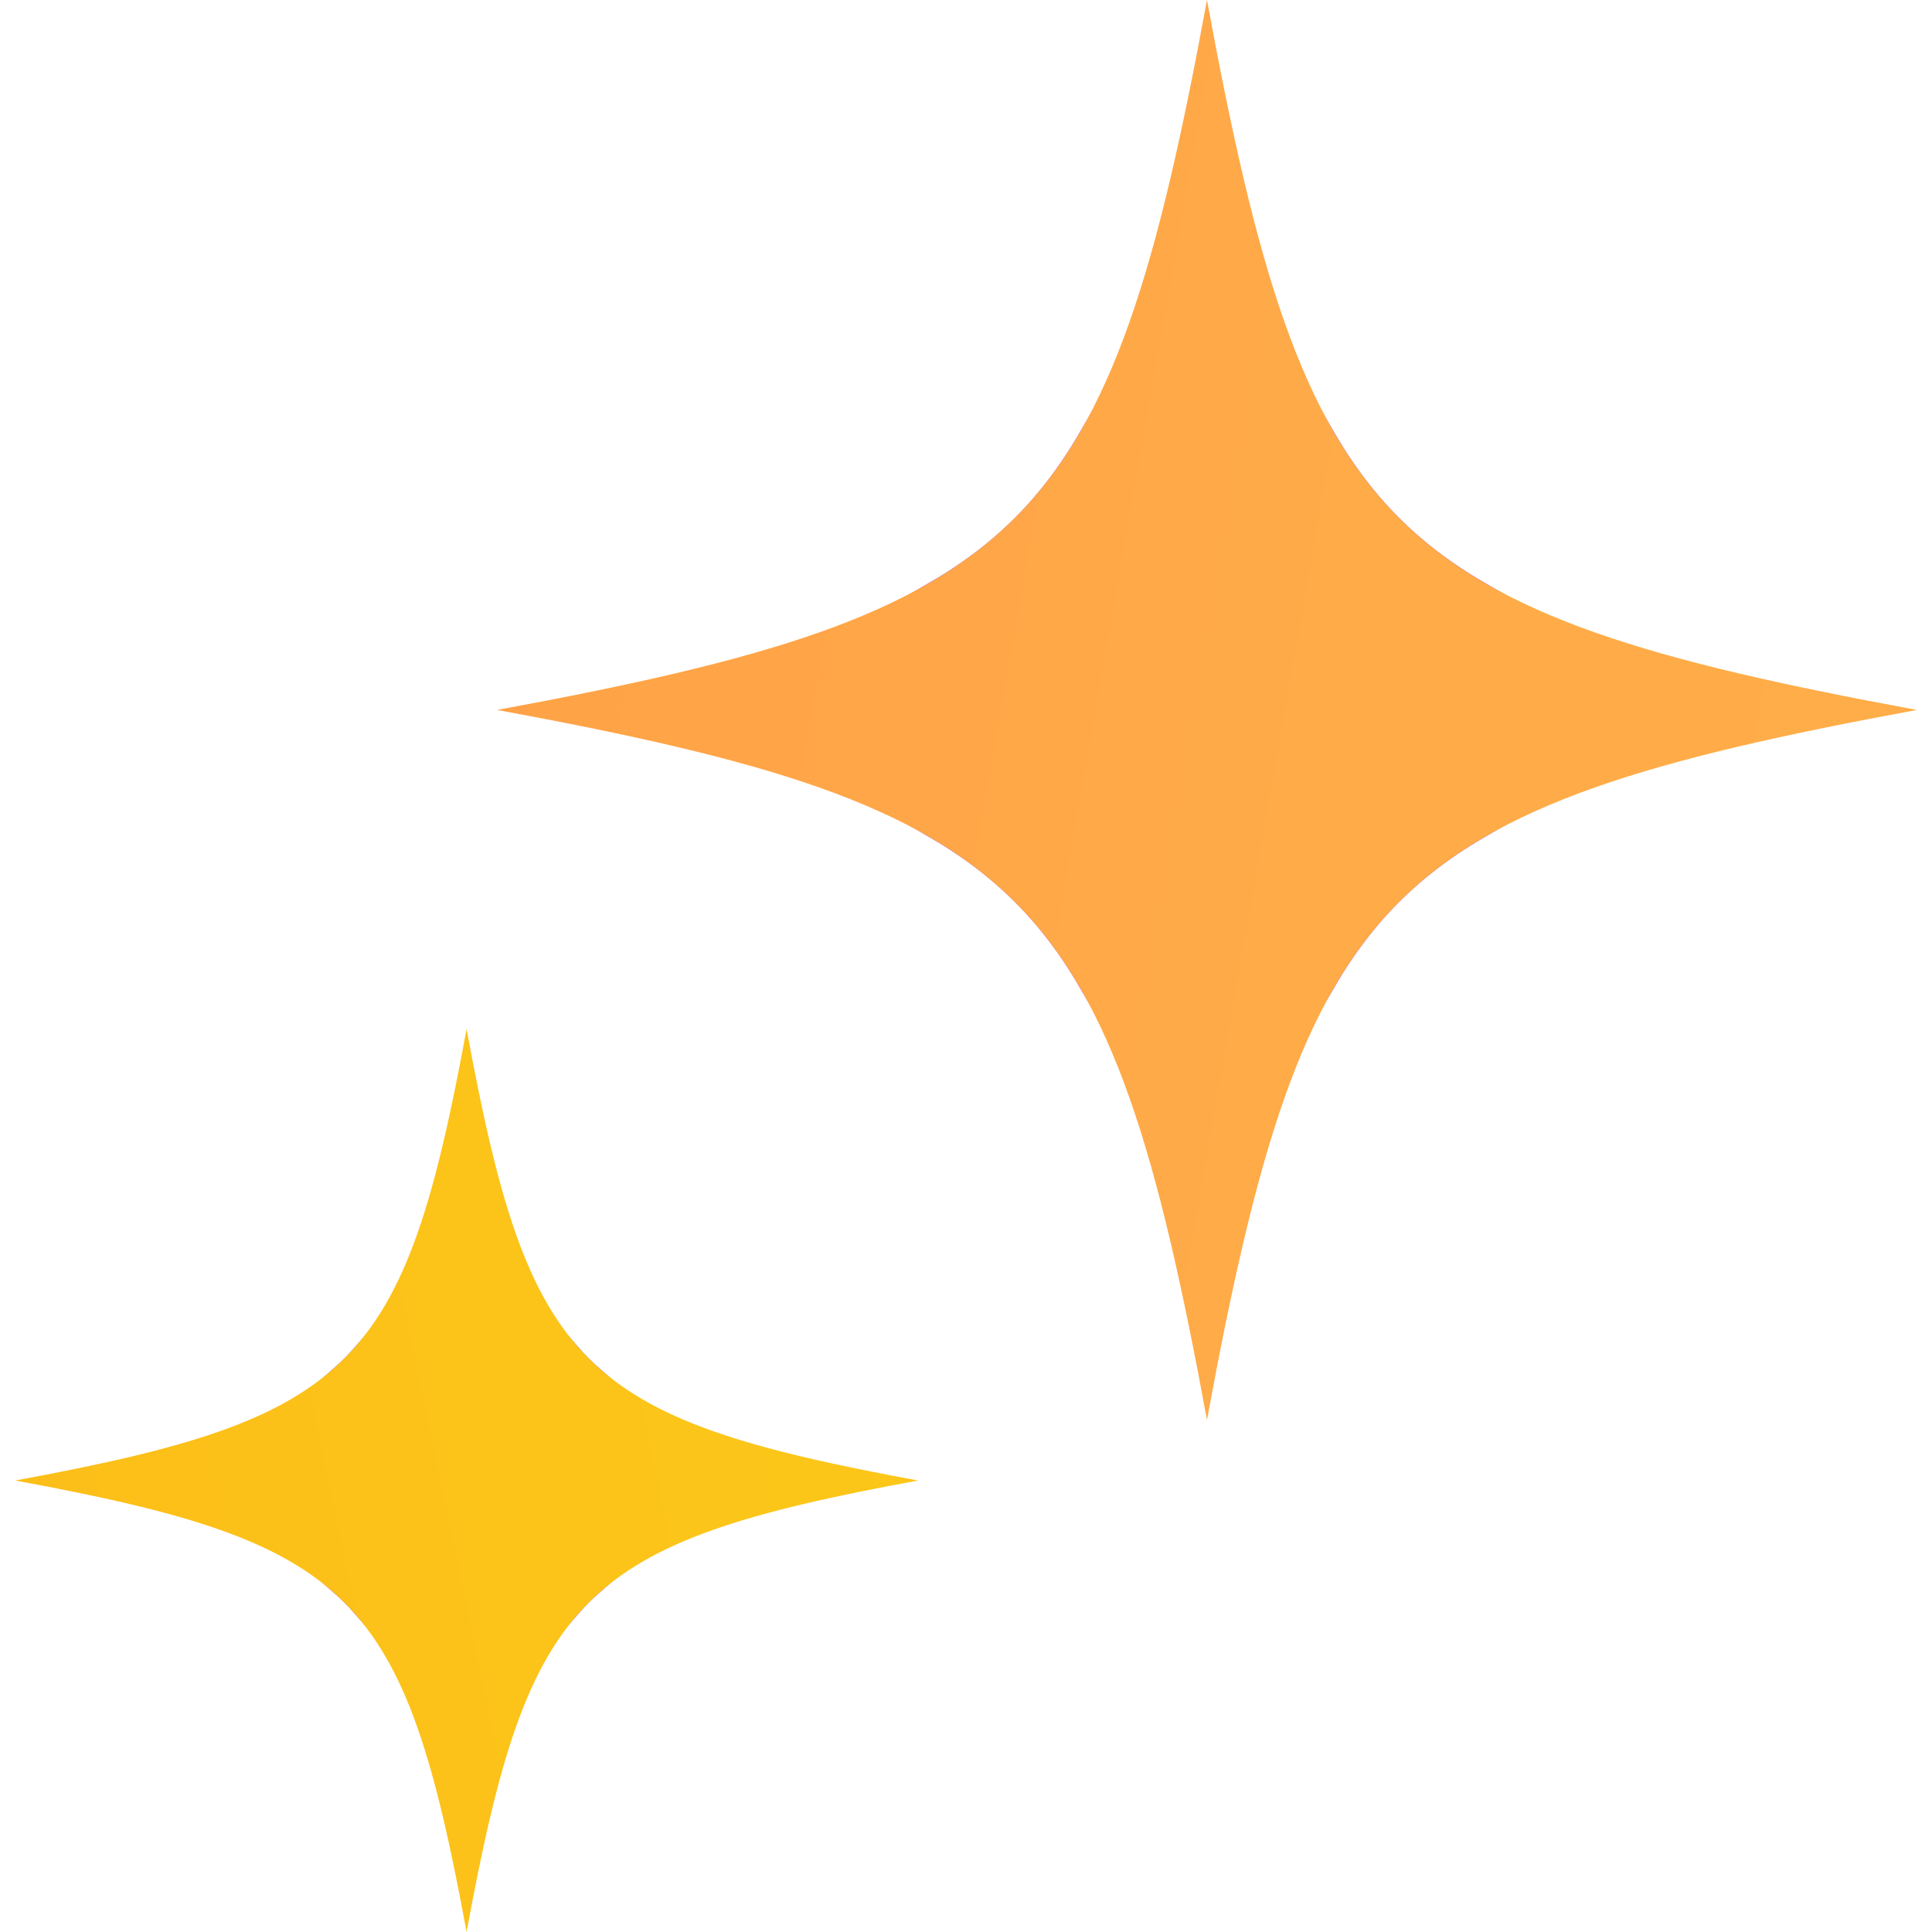
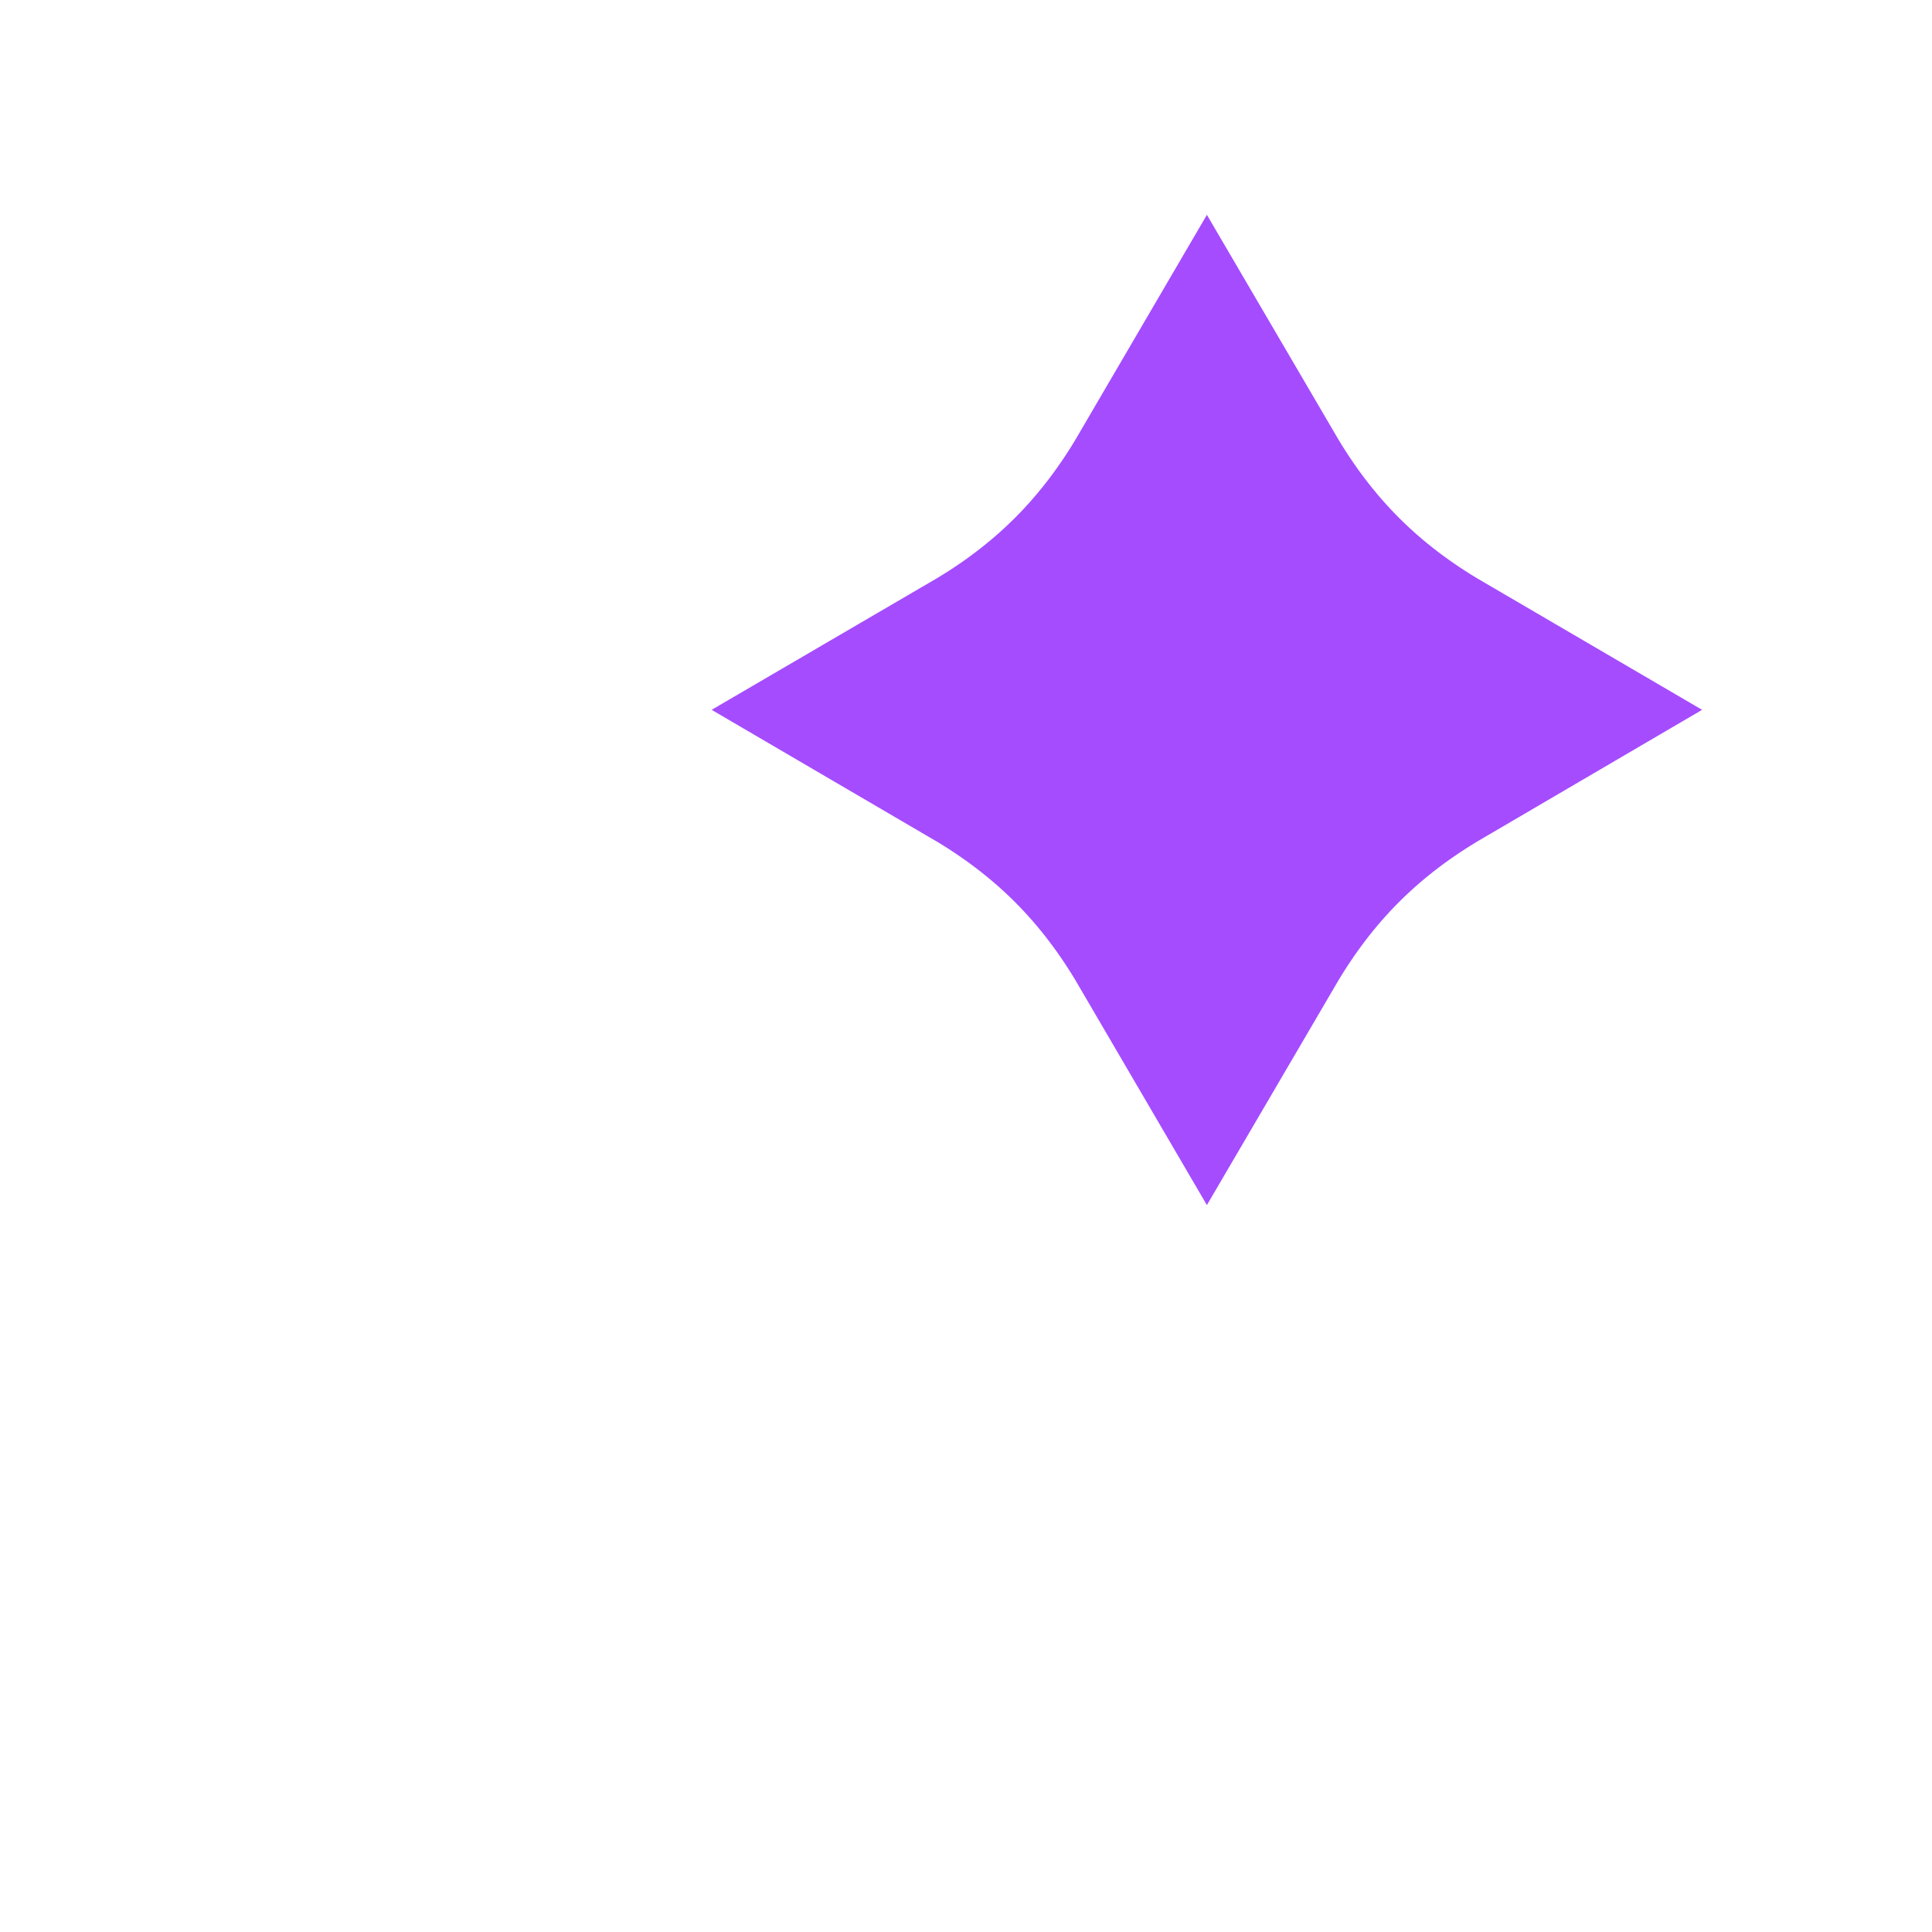
<svg xmlns="http://www.w3.org/2000/svg" width="52" height="52" viewBox="0 0 52 52" fill="none">
  <g clip-path="url(#clip0)">
    <g filter="url(#filter0_f)">
      <path d="M32.486 24.511C31.828 23.385 31.059 22.363 30.145 21.449C29.231 20.535 28.21 19.767 27.083 19.108C28.21 18.45 29.231 17.682 30.145 16.768C31.059 15.854 31.828 14.832 32.486 13.706C33.145 14.832 33.913 15.853 34.827 16.767C35.741 17.682 36.763 18.45 37.889 19.108C36.763 19.767 35.741 20.535 34.827 21.449C33.913 22.363 33.145 23.385 32.486 24.511Z" stroke="#8000FF" stroke-opacity="0.7" stroke-width="8" />
-       <path d="M12.558 40.797C12.411 40.63 12.258 40.466 12.099 40.307C11.94 40.148 11.776 39.995 11.609 39.848C11.776 39.701 11.939 39.548 12.099 39.389C12.258 39.23 12.411 39.066 12.558 38.899C12.705 39.066 12.858 39.23 13.017 39.389C13.176 39.548 13.339 39.701 13.507 39.848C13.339 39.995 13.176 40.148 13.017 40.307C12.858 40.466 12.705 40.63 12.558 40.797Z" stroke="#8000FF" stroke-opacity="0.7" stroke-width="8" />
    </g>
  </g>
  <g clip-path="url(#clip1)">
-     <path d="M51.595 19.108C37.263 16.47 35.125 14.331 32.486 -8.35257e-07C29.848 14.331 27.709 16.47 13.378 19.108C27.709 21.747 29.848 23.886 32.486 38.217C35.125 23.886 37.263 21.747 51.595 19.108Z" fill="url(#paint0_linear)" />
+     <path d="M51.595 19.108C37.263 16.47 35.125 14.331 32.486 -8.35257e-07C29.848 14.331 27.709 16.47 13.378 19.108C27.709 21.747 29.848 23.886 32.486 38.217C35.125 23.886 37.263 21.747 51.595 19.108" fill="url(#paint0_linear)" />
    <path d="M24.71 39.848C15.596 38.17 14.236 36.81 12.558 27.696C10.88 36.81 9.52 38.17 0.406 39.848C9.52 41.526 10.88 42.886 12.558 52C14.236 42.886 15.596 41.526 24.71 39.848Z" fill="url(#paint1_linear)" />
  </g>
  <defs>
    <filter id="filter0_f" x="-24.595" y="-25" width="101.19" height="102" filterUnits="userSpaceOnUse" color-interpolation-filters="sRGB">
      <feFlood flood-opacity="0" result="BackgroundImageFix" />
      <feBlend mode="normal" in="SourceGraphic" in2="BackgroundImageFix" result="shape" />
      <feGaussianBlur stdDeviation="12.5" result="effect1_foregroundBlur" />
    </filter>
    <linearGradient id="paint0_linear" x1="-47.593" y1="-5.679" x2="67.356" y2="14.484" gradientUnits="userSpaceOnUse">
      <stop stop-color="#FF7343" />
      <stop offset="0.227" stop-color="#FF8B45" />
      <stop offset="0.483" stop-color="#FF9F47" />
      <stop offset="0.741" stop-color="#FFAB48" />
      <stop offset="1" stop-color="#FFAF48" />
    </linearGradient>
    <linearGradient id="paint1_linear" x1="88.717" y1="24.019" x2="-127.369" y2="68.933" gradientUnits="userSpaceOnUse">
      <stop stop-color="#FFDE17" />
      <stop offset="0.362" stop-color="#FCC219" />
      <stop offset="1" stop-color="#F7941D" />
    </linearGradient>
    <clipPath id="clip0">
      <rect width="52" height="52" fill="white" transform="translate(52) rotate(90)" />
    </clipPath>
    <clipPath id="clip1">
-       <rect width="52" height="52" fill="white" transform="translate(52) rotate(90)" />
-     </clipPath>
+       </clipPath>
  </defs>
</svg>